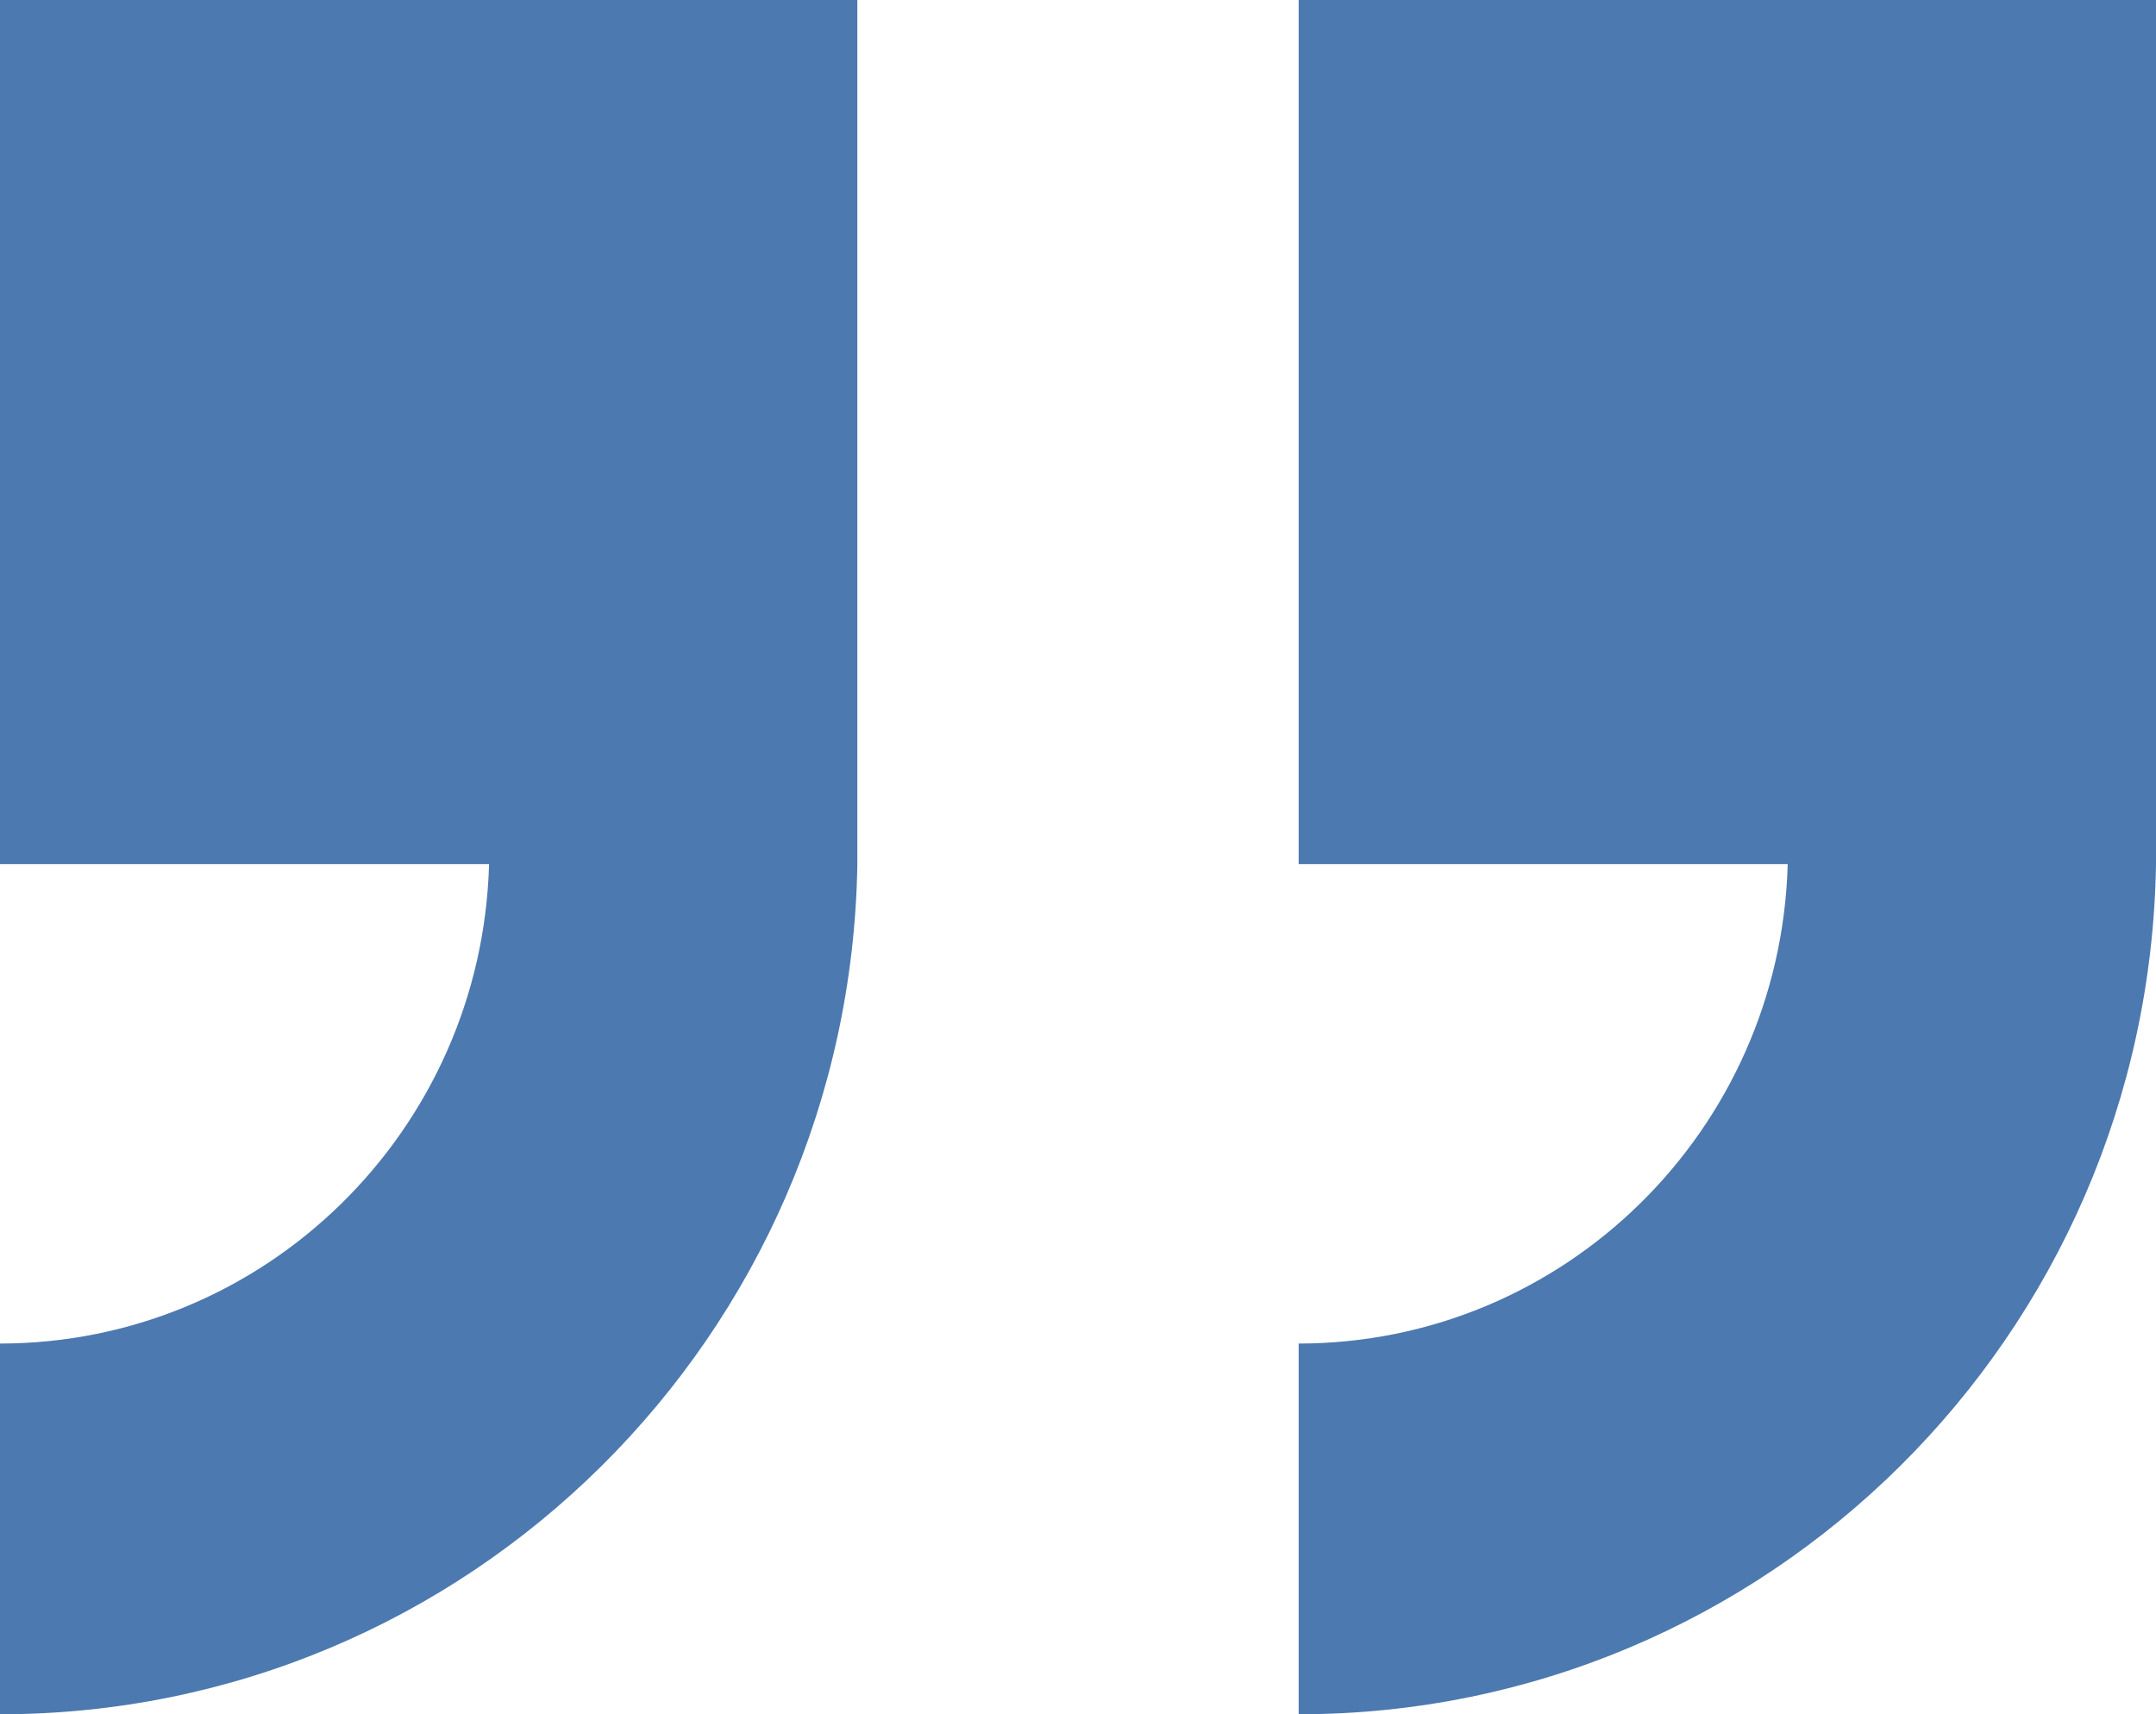
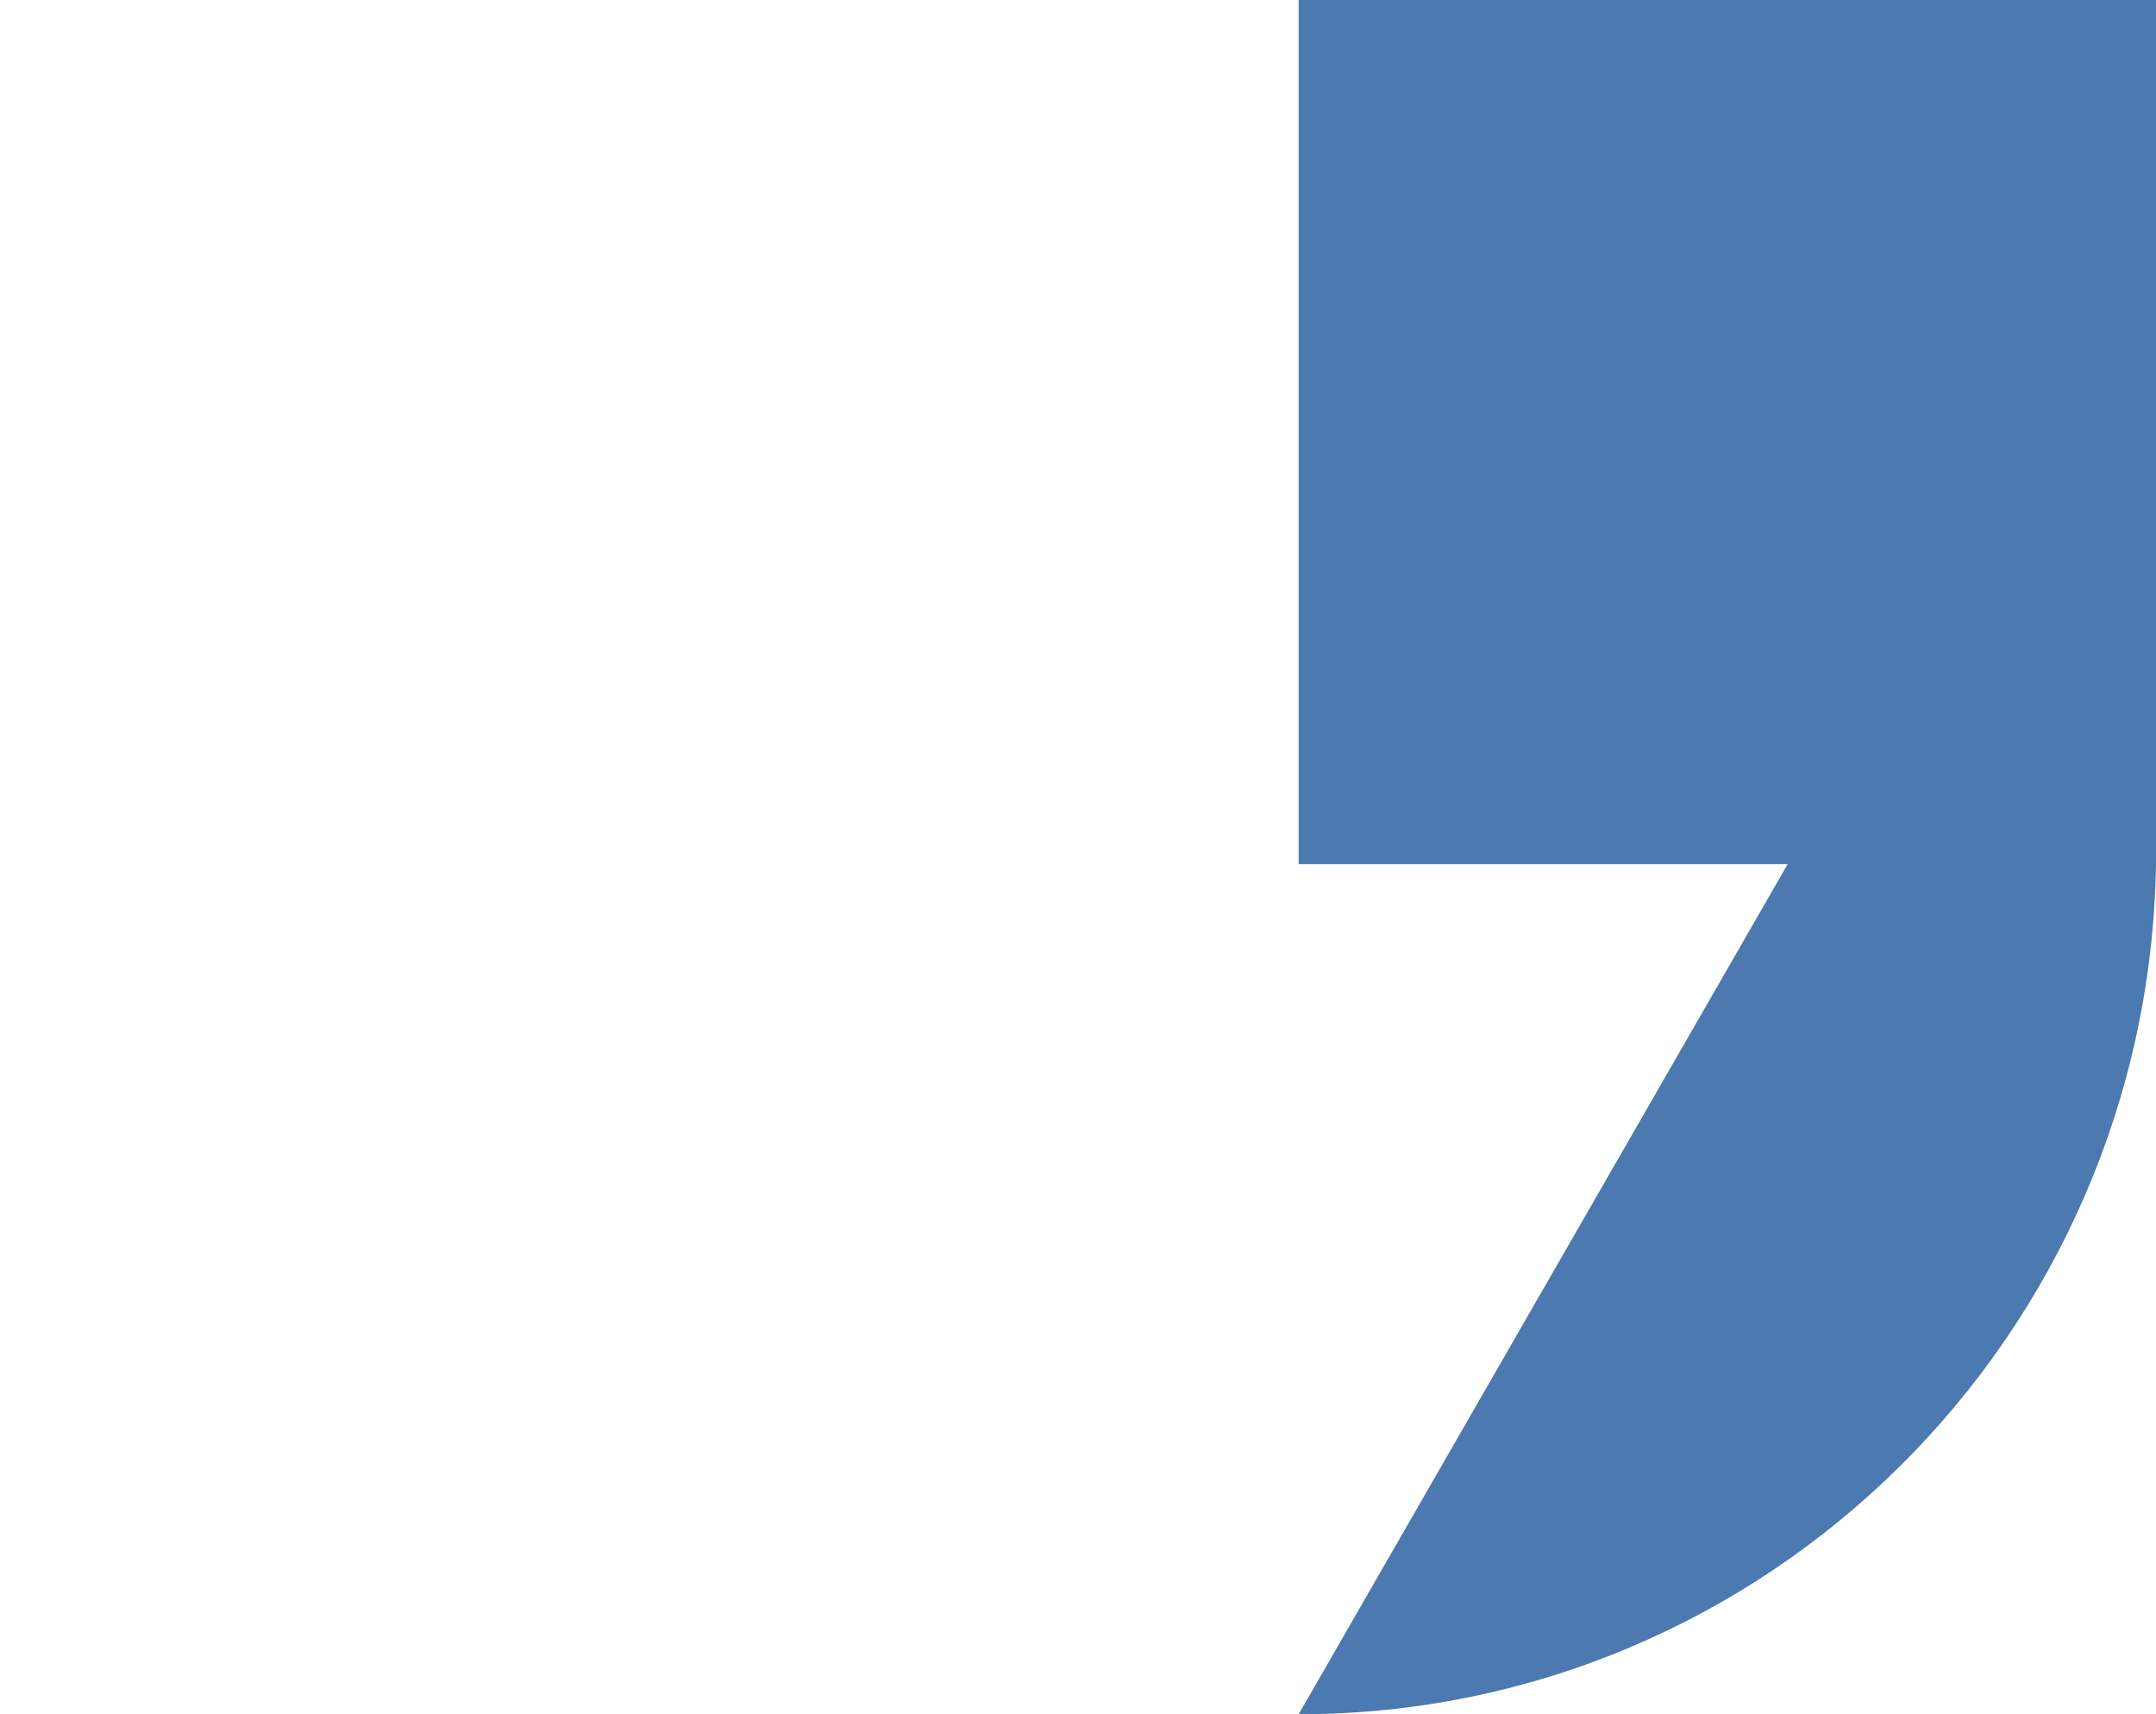
<svg xmlns="http://www.w3.org/2000/svg" width="171" height="136" xml:space="preserve" overflow="hidden">
  <g transform="translate(-2676 -1104)">
-     <path d="M2676 1104 2676 1172.55 2714.79 1172.55C2714.21 1193.72 2697.01 1210.58 2676 1210.59L2676 1240C2713.13 1240 2743.41 1209.98 2744 1172.55L2744 1172.55 2744 1104Z" fill="#4C79AF" fill-rule="evenodd" />
-     <path d="M2779 1104 2779 1172.55 2817.79 1172.55C2817.21 1193.72 2800.01 1210.58 2779 1210.59L2779 1240C2816.13 1240 2846.41 1209.98 2847 1172.55L2847 1172.55 2847 1104Z" fill="#4C79AF" fill-rule="evenodd" />
+     <path d="M2779 1104 2779 1172.55 2817.79 1172.55L2779 1240C2816.13 1240 2846.41 1209.98 2847 1172.55L2847 1172.55 2847 1104Z" fill="#4C79AF" fill-rule="evenodd" />
  </g>
</svg>